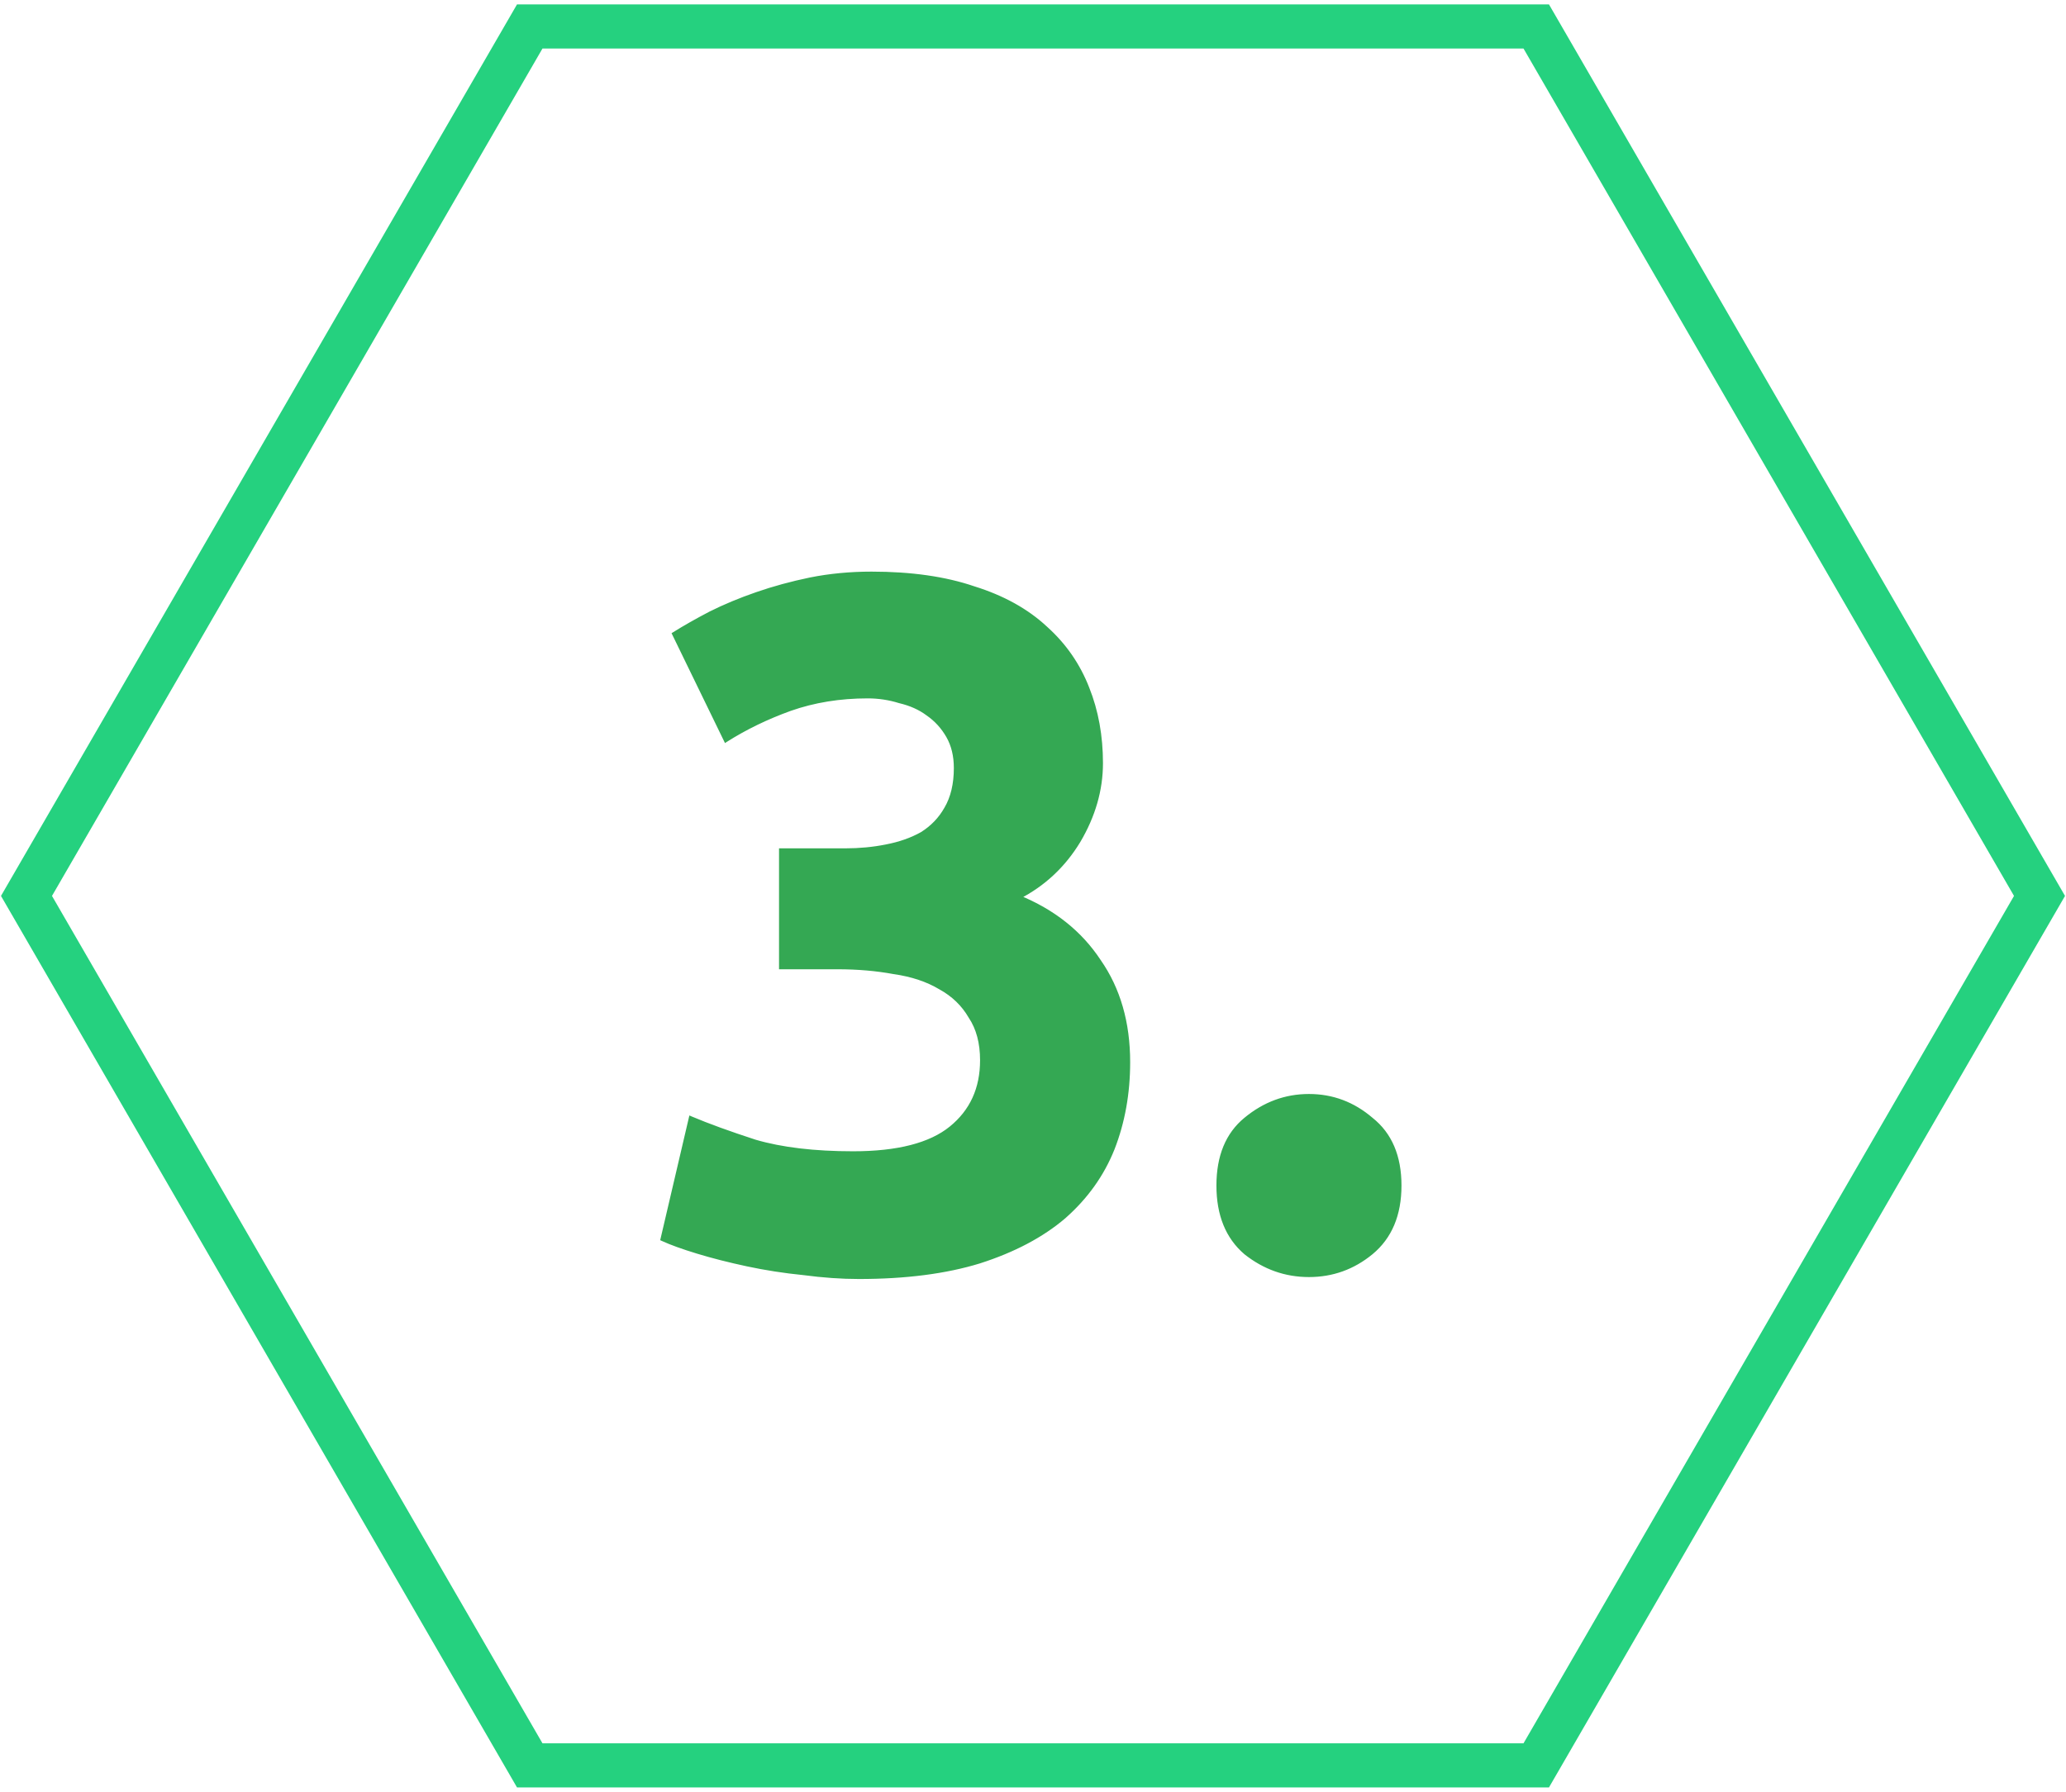
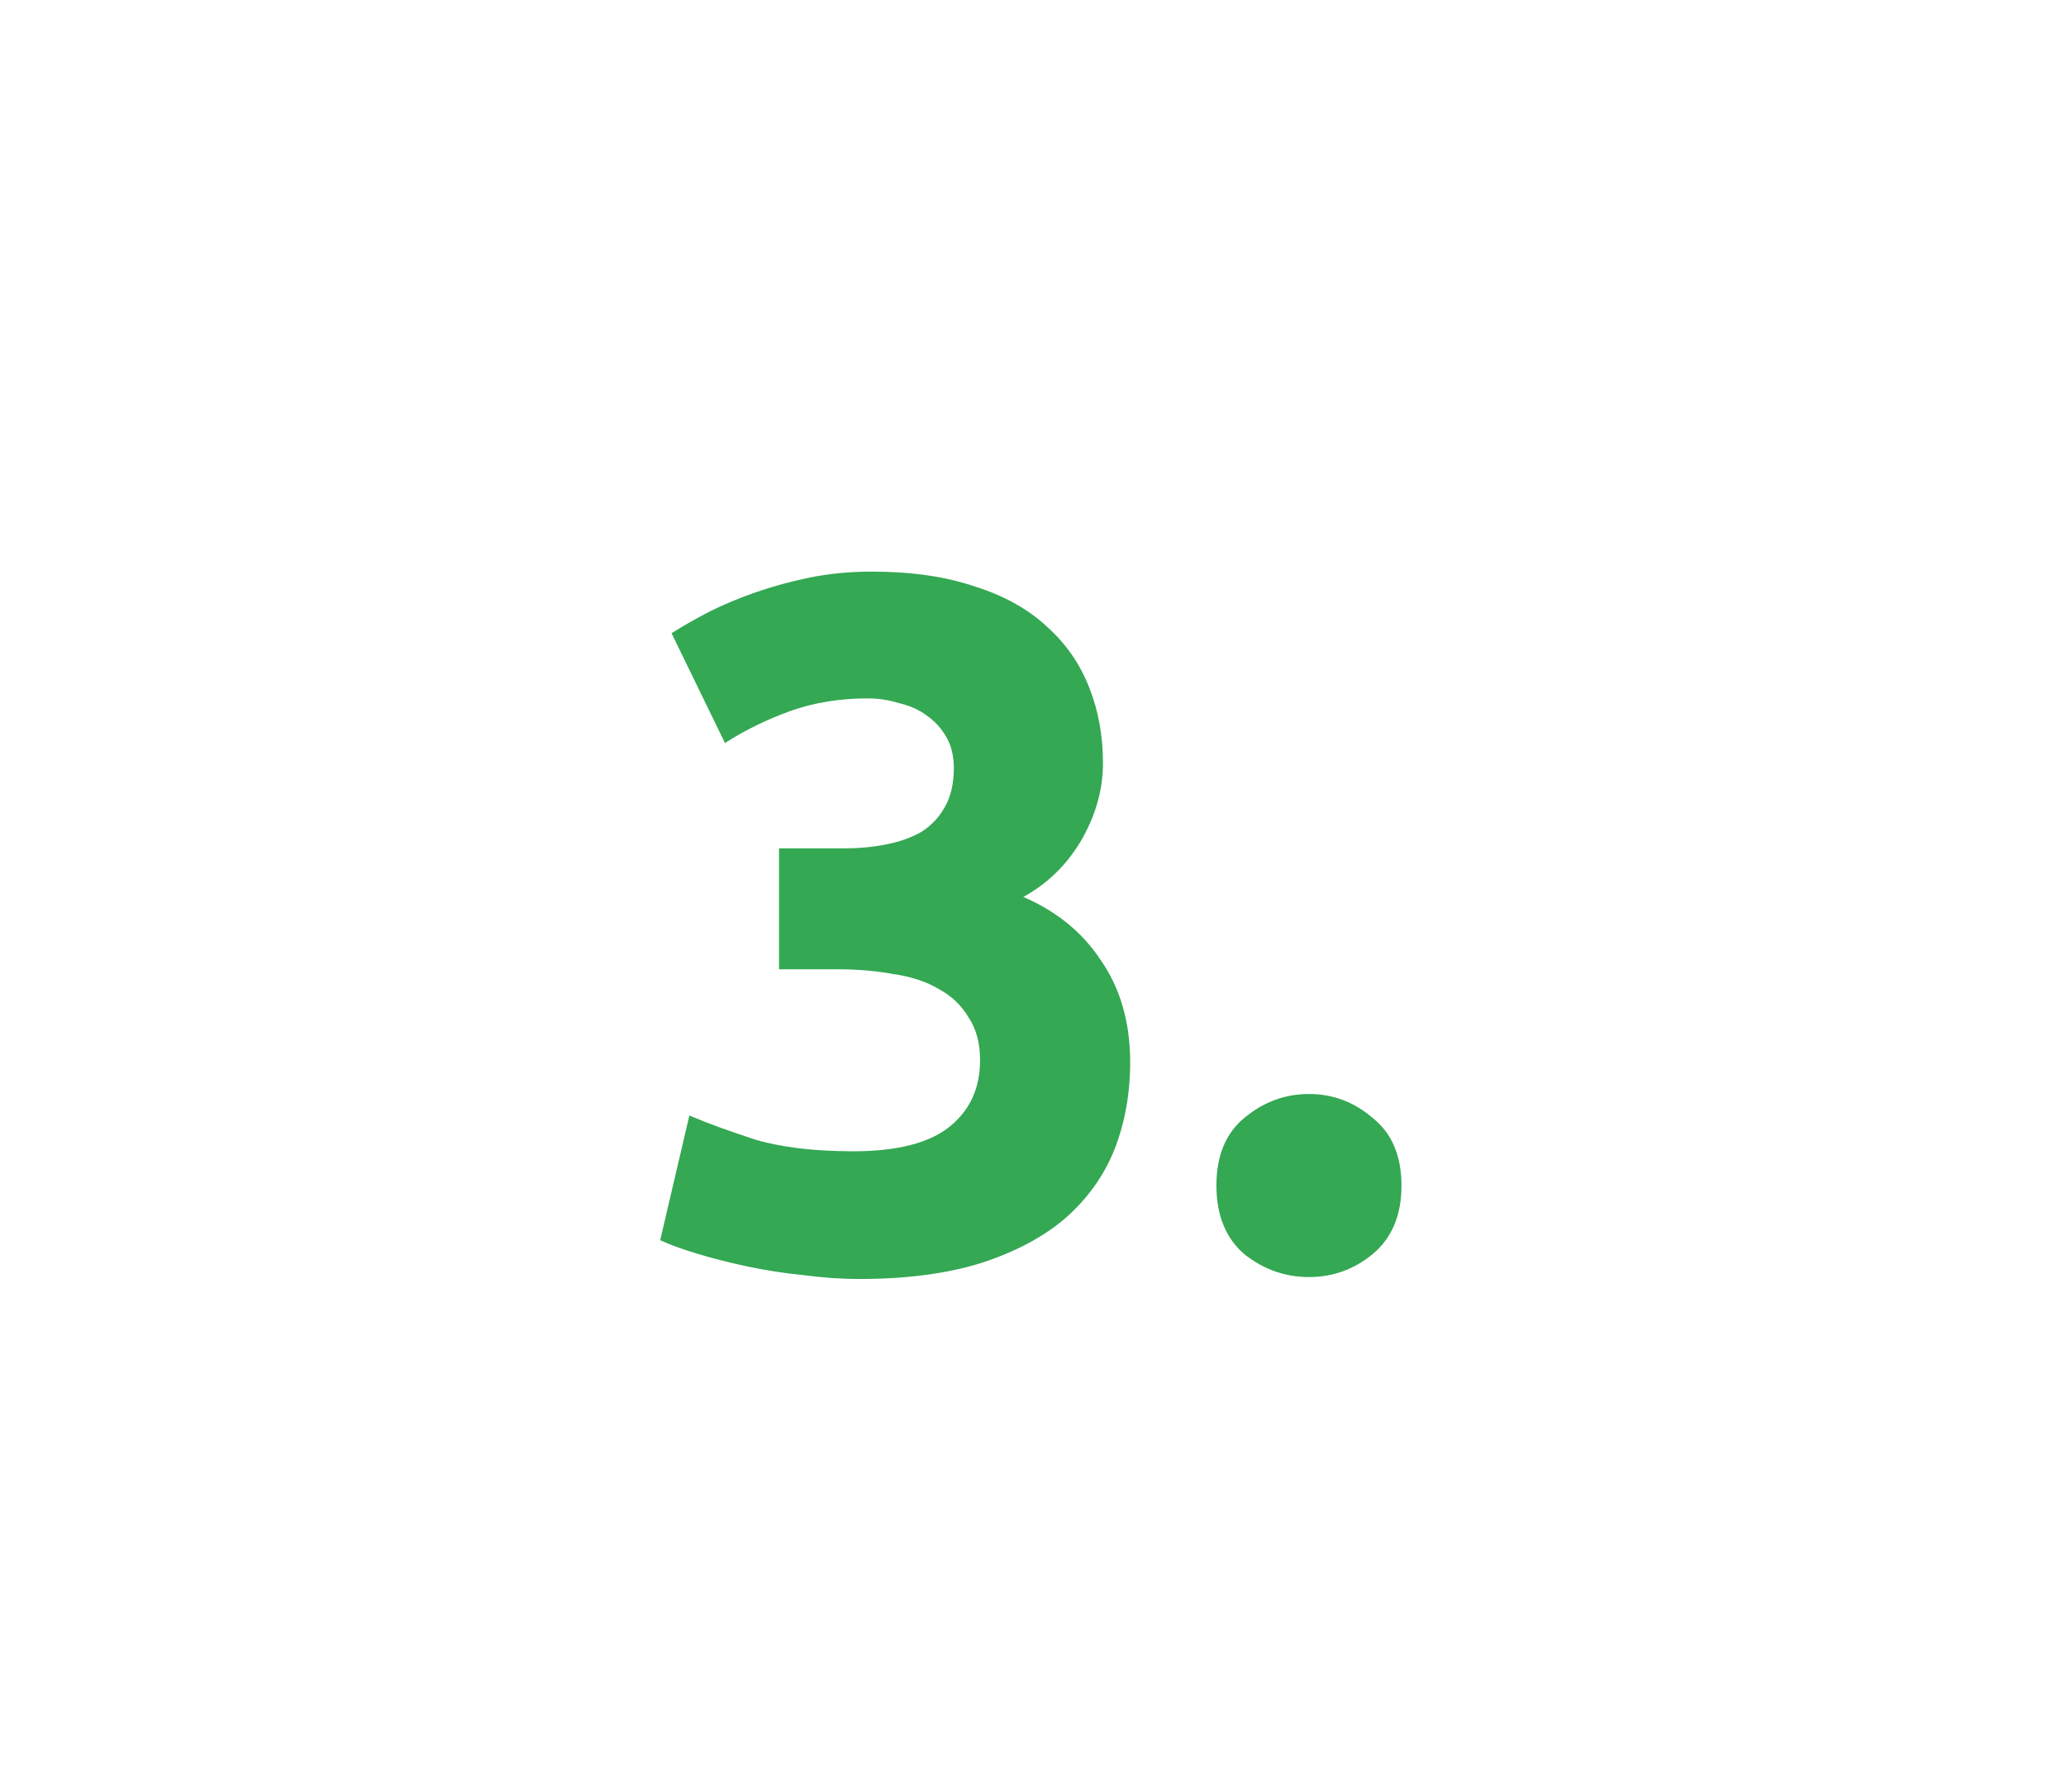
<svg xmlns="http://www.w3.org/2000/svg" width="234" height="203" viewBox="0 0 234 203" fill="none">
  <path d="M97.285 144.65C95.305 144.65 93.215 144.503 91.015 144.21C88.815 143.99 86.688 143.66 84.635 143.22C82.582 142.78 80.712 142.303 79.025 141.79C77.338 141.277 76.018 140.8 75.065 140.36L78.255 126.72C80.162 127.527 82.582 128.407 85.515 129.36C88.522 130.24 92.225 130.68 96.625 130.68C101.685 130.68 105.388 129.727 107.735 127.82C110.082 125.913 111.255 123.347 111.255 120.12C111.255 118.14 110.815 116.49 109.935 115.17C109.128 113.777 107.992 112.677 106.525 111.87C105.058 110.99 103.298 110.403 101.245 110.11C99.265 109.743 97.138 109.56 94.865 109.56H88.485V96.36H95.745C97.358 96.36 98.898 96.213 100.365 95.92C101.905 95.627 103.262 95.15 104.435 94.49C105.608 93.757 106.525 92.803 107.185 91.63C107.918 90.383 108.285 88.843 108.285 87.01C108.285 85.617 107.992 84.407 107.405 83.38C106.818 82.353 106.048 81.51 105.095 80.85C104.215 80.19 103.152 79.713 101.905 79.42C100.732 79.053 99.522 78.87 98.275 78.87C95.122 78.87 92.188 79.347 89.475 80.3C86.835 81.253 84.415 82.427 82.215 83.82L76.385 71.83C77.558 71.097 78.915 70.327 80.455 69.52C82.068 68.713 83.828 67.98 85.735 67.32C87.642 66.66 89.658 66.11 91.785 65.67C93.985 65.23 96.295 65.01 98.715 65.01C103.188 65.01 107.038 65.56 110.265 66.66C113.565 67.687 116.278 69.19 118.405 71.17C120.532 73.077 122.108 75.35 123.135 77.99C124.162 80.557 124.675 83.38 124.675 86.46C124.675 89.467 123.832 92.4 122.145 95.26C120.458 98.047 118.185 100.173 115.325 101.64C119.285 103.253 122.328 105.673 124.455 108.9C126.655 112.053 127.755 115.867 127.755 120.34C127.755 123.86 127.168 127.123 125.995 130.13C124.822 133.063 122.988 135.63 120.495 137.83C118.002 139.957 114.812 141.643 110.925 142.89C107.112 144.063 102.565 144.65 97.285 144.65ZM158.485 134.31C158.485 137.61 157.421 140.14 155.295 141.9C153.241 143.587 150.895 144.43 148.255 144.43C145.615 144.43 143.231 143.587 141.105 141.9C139.051 140.14 138.025 137.61 138.025 134.31C138.025 131.01 139.051 128.517 141.105 126.83C143.231 125.07 145.615 124.19 148.255 124.19C150.895 124.19 153.241 125.07 155.295 126.83C157.421 128.517 158.485 131.01 158.485 134.31Z" fill="#34A853" />
-   <path d="M91.015 144.21L91.048 143.962L91.04 143.961L91.015 144.21ZM84.635 143.22L84.688 142.976L84.635 143.22ZM79.025 141.79L79.098 141.551L79.025 141.79ZM75.065 140.36L74.822 140.303L74.775 140.502L74.96 140.587L75.065 140.36ZM78.255 126.72L78.353 126.49L78.079 126.374L78.012 126.663L78.255 126.72ZM85.515 129.36L85.438 129.598L85.445 129.6L85.515 129.36ZM107.735 127.82L107.577 127.626L107.735 127.82ZM109.935 115.17L109.719 115.295L109.723 115.302L109.727 115.309L109.935 115.17ZM106.525 111.87L106.396 112.085L106.405 112.089L106.525 111.87ZM101.245 110.11L101.2 110.356L101.21 110.357L101.245 110.11ZM88.485 109.56H88.235V109.81H88.485V109.56ZM88.485 96.36V96.11H88.235V96.36H88.485ZM100.365 95.92L100.318 95.674L100.316 95.675L100.365 95.92ZM104.435 94.49L104.558 94.708L104.568 94.702L104.435 94.49ZM107.185 91.63L106.97 91.503L106.967 91.507L107.185 91.63ZM107.405 83.38L107.622 83.256L107.405 83.38ZM105.095 80.85L104.945 81.05L104.953 81.055L105.095 80.85ZM101.905 79.42L101.831 79.659L101.839 79.661L101.848 79.663L101.905 79.42ZM89.475 80.3L89.392 80.064L89.39 80.065L89.475 80.3ZM82.215 83.82L81.99 83.929L82.113 84.181L82.349 84.031L82.215 83.82ZM76.385 71.83L76.253 71.618L76.062 71.737L76.16 71.939L76.385 71.83ZM80.455 69.52L80.343 69.296L80.339 69.299L80.455 69.52ZM85.735 67.32L85.653 67.084L85.735 67.32ZM91.785 65.67L91.736 65.425L91.734 65.425L91.785 65.67ZM110.265 66.66L110.184 66.897L110.191 66.899L110.265 66.66ZM118.405 71.17L118.235 71.353L118.238 71.356L118.405 71.17ZM123.135 77.99L122.902 78.081L122.903 78.083L123.135 77.99ZM122.145 95.26L122.359 95.389L122.36 95.387L122.145 95.26ZM115.325 101.64L115.211 101.418L114.726 101.666L115.231 101.872L115.325 101.64ZM124.455 108.9L124.246 109.038L124.25 109.043L124.455 108.9ZM125.995 130.13L126.227 130.223L126.228 130.221L125.995 130.13ZM120.495 137.83L120.657 138.02L120.66 138.017L120.495 137.83ZM110.925 142.89L110.999 143.129L111.001 143.128L110.925 142.89ZM97.285 144.4C95.317 144.4 93.239 144.254 91.048 143.962L90.982 144.458C93.192 144.752 95.293 144.9 97.285 144.9V144.4ZM91.04 143.961C88.849 143.742 86.731 143.414 84.688 142.976L84.583 143.464C86.646 143.906 88.781 144.238 90.99 144.459L91.04 143.961ZM84.688 142.976C82.64 142.537 80.777 142.062 79.098 141.551L78.952 142.029C80.647 142.545 82.524 143.023 84.583 143.464L84.688 142.976ZM79.098 141.551C77.416 141.039 76.108 140.566 75.17 140.133L74.96 140.587C75.929 141.034 77.261 141.514 78.952 142.029L79.098 141.551ZM75.308 140.417L78.499 126.777L78.012 126.663L74.822 140.303L75.308 140.417ZM78.158 126.95C80.073 127.761 82.501 128.643 85.438 129.598L85.592 129.122C82.663 128.17 80.25 127.293 78.353 126.49L78.158 126.95ZM85.445 129.6C88.481 130.489 92.21 130.93 96.625 130.93V130.43C92.24 130.43 88.562 129.991 85.585 129.12L85.445 129.6ZM96.625 130.93C101.707 130.93 105.48 129.974 107.893 128.014L107.577 127.626C105.297 129.479 101.663 130.43 96.625 130.43V130.93ZM107.893 128.014C110.302 126.056 111.505 123.416 111.505 120.12H111.005C111.005 123.277 109.861 125.77 107.577 127.626L107.893 128.014ZM111.505 120.12C111.505 118.103 111.057 116.402 110.143 115.031L109.727 115.309C110.574 116.578 111.005 118.177 111.005 120.12H111.505ZM110.151 115.045C109.321 113.61 108.15 112.479 106.646 111.651L106.405 112.089C107.833 112.875 108.936 113.943 109.719 115.295L110.151 115.045ZM106.654 111.656C105.153 110.755 103.36 110.16 101.28 109.863L101.21 110.357C103.237 110.647 104.964 111.225 106.396 112.084L106.654 111.656ZM101.291 109.864C99.294 109.494 97.152 109.31 94.865 109.31V109.81C97.125 109.81 99.236 109.992 101.2 110.356L101.291 109.864ZM94.865 109.31H88.485V109.81H94.865V109.31ZM88.735 109.56V96.36H88.235V109.56H88.735ZM88.485 96.61H95.745V96.11H88.485V96.61ZM95.745 96.61C97.374 96.61 98.93 96.462 100.414 96.165L100.316 95.675C98.867 95.965 97.343 96.11 95.745 96.11V96.61ZM100.412 96.166C101.974 95.868 103.357 95.383 104.558 94.708L104.313 94.272C103.166 94.917 101.836 95.385 100.318 95.674L100.412 96.166ZM104.568 94.702C105.775 93.947 106.722 92.963 107.403 91.753L106.967 91.507C106.328 92.643 105.441 93.566 104.303 94.278L104.568 94.702ZM107.401 91.757C108.162 90.463 108.535 88.876 108.535 87.01H108.035C108.035 88.811 107.675 90.304 106.97 91.503L107.401 91.757ZM108.535 87.01C108.535 85.581 108.234 84.327 107.622 83.256L107.188 83.504C107.75 84.487 108.035 85.652 108.035 87.01H108.535ZM107.622 83.256C107.017 82.198 106.222 81.326 105.237 80.644L104.953 81.055C105.875 81.694 106.619 82.509 107.188 83.504L107.622 83.256ZM105.245 80.65C104.333 79.966 103.237 79.477 101.962 79.177L101.848 79.663C103.066 79.95 104.097 80.414 104.945 81.05L105.245 80.65ZM101.98 79.181C100.782 78.807 99.547 78.62 98.275 78.62V79.12C99.497 79.12 100.682 79.3 101.831 79.659L101.98 79.181ZM98.275 78.62C95.096 78.62 92.135 79.101 89.392 80.064L89.558 80.536C92.242 79.593 95.147 79.12 98.275 79.12V78.62ZM89.39 80.065C86.734 81.024 84.298 82.205 82.081 83.609L82.349 84.031C84.532 82.648 86.936 81.483 89.56 80.535L89.39 80.065ZM82.44 83.711L76.61 71.721L76.16 71.939L81.99 83.929L82.44 83.711ZM76.518 72.042C77.684 71.313 79.035 70.546 80.571 69.742L80.339 69.299C78.795 70.107 77.432 70.881 76.253 71.618L76.518 72.042ZM80.567 69.744C82.169 68.942 83.919 68.213 85.817 67.556L85.653 67.084C83.737 67.747 81.967 68.484 80.343 69.296L80.567 69.744ZM85.817 67.556C87.713 66.9 89.719 66.353 91.836 65.915L91.734 65.425C89.598 65.867 87.571 66.42 85.653 67.084L85.817 67.556ZM91.834 65.915C94.017 65.479 96.31 65.26 98.715 65.26V64.76C96.28 64.76 93.953 64.981 91.736 65.425L91.834 65.915ZM98.715 65.26C103.169 65.26 106.99 65.808 110.184 66.897L110.346 66.423C107.086 65.312 103.208 64.76 98.715 64.76V65.26ZM110.191 66.899C113.462 67.916 116.14 69.403 118.235 71.353L118.575 70.987C116.417 68.977 113.668 67.457 110.339 66.421L110.191 66.899ZM118.238 71.356C120.336 73.237 121.89 75.478 122.902 78.081L123.368 77.899C122.327 75.222 120.728 72.916 118.572 70.984L118.238 71.356ZM122.903 78.083C123.917 80.617 124.425 83.408 124.425 86.46H124.925C124.925 83.352 124.407 80.496 123.367 77.897L122.903 78.083ZM124.425 86.46C124.425 89.417 123.596 92.307 121.93 95.133L122.36 95.387C124.067 92.493 124.925 89.516 124.925 86.46H124.425ZM121.931 95.13C120.268 97.878 118.029 99.972 115.211 101.418L115.439 101.862C118.341 100.374 120.649 98.215 122.359 95.389L121.931 95.13ZM115.231 101.872C119.149 103.468 122.15 105.858 124.246 109.038L124.664 108.762C122.506 105.489 119.421 103.039 115.419 101.408L115.231 101.872ZM124.25 109.043C126.416 112.148 127.505 115.909 127.505 120.34H128.005C128.005 115.824 126.894 111.959 124.66 108.757L124.25 109.043ZM127.505 120.34C127.505 123.832 126.923 127.064 125.762 130.039L126.228 130.221C127.414 127.183 128.005 123.888 128.005 120.34H127.505ZM125.763 130.037C124.605 132.932 122.795 135.467 120.33 137.643L120.66 138.017C123.182 135.793 125.039 133.194 126.227 130.223L125.763 130.037ZM120.333 137.64C117.87 139.74 114.711 141.413 110.849 142.652L111.001 143.128C114.912 141.874 118.133 140.173 120.657 138.02L120.333 137.64ZM110.852 142.651C107.068 143.815 102.548 144.4 97.285 144.4V144.9C102.582 144.9 107.155 144.312 110.999 143.129L110.852 142.651ZM155.295 141.9L155.453 142.093L155.454 142.093L155.295 141.9ZM141.105 141.9L140.942 142.09L140.949 142.096L141.105 141.9ZM141.105 126.83L141.263 127.023L141.264 127.023L141.105 126.83ZM155.295 126.83L155.132 127.02L155.139 127.026L155.295 126.83ZM158.235 134.31C158.235 137.552 157.193 140.004 155.135 141.707L155.454 142.093C157.649 140.276 158.735 137.668 158.735 134.31H158.235ZM155.136 141.707C153.127 143.357 150.836 144.18 148.255 144.18V144.68C150.953 144.68 153.356 143.816 155.453 142.093L155.136 141.707ZM148.255 144.18C145.673 144.18 143.344 143.357 141.26 141.704L140.949 142.096C143.119 143.817 145.557 144.68 148.255 144.68V144.18ZM141.267 141.71C139.281 140.008 138.275 137.555 138.275 134.31H137.775C137.775 137.665 138.821 140.272 140.942 142.09L141.267 141.71ZM138.275 134.31C138.275 131.065 139.282 128.651 141.263 127.023L140.946 126.637C138.821 128.382 137.775 130.955 137.775 134.31H138.275ZM141.264 127.023C143.348 125.298 145.676 124.44 148.255 124.44V123.94C145.554 123.94 143.114 124.842 140.945 126.637L141.264 127.023ZM148.255 124.44C150.833 124.44 153.123 125.298 155.132 127.02L155.457 126.64C153.36 124.842 150.956 123.94 148.255 123.94V124.44ZM155.139 127.026C157.193 128.655 158.235 131.068 158.235 134.31H158.735C158.735 130.952 157.649 128.379 155.45 126.634L155.139 127.026Z" fill="#34A853" />
-   <path d="M173.999 3H59.999L3 101.5L59.999 200H173.999L231 101.5L173.999 3Z" stroke="#25D17F" stroke-width="5" stroke-miterlimit="10" />
+   <path d="M91.015 144.21L91.048 143.962L91.04 143.961L91.015 144.21ZM84.635 143.22L84.688 142.976L84.635 143.22ZM79.025 141.79L79.098 141.551L79.025 141.79ZM75.065 140.36L74.822 140.303L74.775 140.502L74.96 140.587L75.065 140.36ZM78.255 126.72L78.353 126.49L78.079 126.374L78.012 126.663L78.255 126.72ZM85.515 129.36L85.438 129.598L85.445 129.6L85.515 129.36ZM107.735 127.82L107.577 127.626L107.735 127.82ZM109.935 115.17L109.719 115.295L109.723 115.302L109.727 115.309L109.935 115.17ZM106.525 111.87L106.396 112.085L106.405 112.089L106.525 111.87ZM101.245 110.11L101.2 110.356L101.21 110.357L101.245 110.11ZM88.485 109.56H88.235V109.81H88.485V109.56ZM88.485 96.36V96.11H88.235V96.36H88.485ZM100.365 95.92L100.318 95.674L100.316 95.675L100.365 95.92ZM104.435 94.49L104.558 94.708L104.568 94.702L104.435 94.49ZM107.185 91.63L106.97 91.503L106.967 91.507L107.185 91.63ZM107.405 83.38L107.622 83.256L107.405 83.38ZM105.095 80.85L104.945 81.05L104.953 81.055L105.095 80.85ZM101.905 79.42L101.831 79.659L101.839 79.661L101.848 79.663L101.905 79.42ZM89.475 80.3L89.392 80.064L89.39 80.065L89.475 80.3ZM82.215 83.82L81.99 83.929L82.113 84.181L82.349 84.031L82.215 83.82ZM76.385 71.83L76.253 71.618L76.062 71.737L76.16 71.939L76.385 71.83ZM80.455 69.52L80.343 69.296L80.339 69.299L80.455 69.52ZM85.735 67.32L85.653 67.084L85.735 67.32ZM91.785 65.67L91.736 65.425L91.734 65.425L91.785 65.67ZM110.265 66.66L110.184 66.897L110.191 66.899L110.265 66.66ZM118.405 71.17L118.235 71.353L118.238 71.356L118.405 71.17ZM123.135 77.99L122.902 78.081L122.903 78.083L123.135 77.99ZM122.145 95.26L122.359 95.389L122.36 95.387L122.145 95.26ZM115.325 101.64L115.211 101.418L114.726 101.666L115.231 101.872L115.325 101.64ZM124.455 108.9L124.246 109.038L124.25 109.043L124.455 108.9ZM125.995 130.13L126.227 130.223L126.228 130.221L125.995 130.13ZM120.495 137.83L120.657 138.02L120.66 138.017L120.495 137.83ZM110.925 142.89L110.999 143.129L111.001 143.128L110.925 142.89ZM97.285 144.4C95.317 144.4 93.239 144.254 91.048 143.962L90.982 144.458C93.192 144.752 95.293 144.9 97.285 144.9V144.4ZM91.04 143.961C88.849 143.742 86.731 143.414 84.688 142.976L84.583 143.464C86.646 143.906 88.781 144.238 90.99 144.459L91.04 143.961ZM84.688 142.976C82.64 142.537 80.777 142.062 79.098 141.551L78.952 142.029C80.647 142.545 82.524 143.023 84.583 143.464L84.688 142.976ZM79.098 141.551C77.416 141.039 76.108 140.566 75.17 140.133L74.96 140.587C75.929 141.034 77.261 141.514 78.952 142.029L79.098 141.551ZM75.308 140.417L78.499 126.777L78.012 126.663L74.822 140.303L75.308 140.417ZM78.158 126.95C80.073 127.761 82.501 128.643 85.438 129.598L85.592 129.122C82.663 128.17 80.25 127.293 78.353 126.49L78.158 126.95ZM85.445 129.6C88.481 130.489 92.21 130.93 96.625 130.93V130.43C92.24 130.43 88.562 129.991 85.585 129.12L85.445 129.6ZM96.625 130.93C101.707 130.93 105.48 129.974 107.893 128.014L107.577 127.626C105.297 129.479 101.663 130.43 96.625 130.43V130.93M107.893 128.014C110.302 126.056 111.505 123.416 111.505 120.12H111.005C111.005 123.277 109.861 125.77 107.577 127.626L107.893 128.014ZM111.505 120.12C111.505 118.103 111.057 116.402 110.143 115.031L109.727 115.309C110.574 116.578 111.005 118.177 111.005 120.12H111.505ZM110.151 115.045C109.321 113.61 108.15 112.479 106.646 111.651L106.405 112.089C107.833 112.875 108.936 113.943 109.719 115.295L110.151 115.045ZM106.654 111.656C105.153 110.755 103.36 110.16 101.28 109.863L101.21 110.357C103.237 110.647 104.964 111.225 106.396 112.084L106.654 111.656ZM101.291 109.864C99.294 109.494 97.152 109.31 94.865 109.31V109.81C97.125 109.81 99.236 109.992 101.2 110.356L101.291 109.864ZM94.865 109.31H88.485V109.81H94.865V109.31ZM88.735 109.56V96.36H88.235V109.56H88.735ZM88.485 96.61H95.745V96.11H88.485V96.61ZM95.745 96.61C97.374 96.61 98.93 96.462 100.414 96.165L100.316 95.675C98.867 95.965 97.343 96.11 95.745 96.11V96.61ZM100.412 96.166C101.974 95.868 103.357 95.383 104.558 94.708L104.313 94.272C103.166 94.917 101.836 95.385 100.318 95.674L100.412 96.166ZM104.568 94.702C105.775 93.947 106.722 92.963 107.403 91.753L106.967 91.507C106.328 92.643 105.441 93.566 104.303 94.278L104.568 94.702ZM107.401 91.757C108.162 90.463 108.535 88.876 108.535 87.01H108.035C108.035 88.811 107.675 90.304 106.97 91.503L107.401 91.757ZM108.535 87.01C108.535 85.581 108.234 84.327 107.622 83.256L107.188 83.504C107.75 84.487 108.035 85.652 108.035 87.01H108.535ZM107.622 83.256C107.017 82.198 106.222 81.326 105.237 80.644L104.953 81.055C105.875 81.694 106.619 82.509 107.188 83.504L107.622 83.256ZM105.245 80.65C104.333 79.966 103.237 79.477 101.962 79.177L101.848 79.663C103.066 79.95 104.097 80.414 104.945 81.05L105.245 80.65ZM101.98 79.181C100.782 78.807 99.547 78.62 98.275 78.62V79.12C99.497 79.12 100.682 79.3 101.831 79.659L101.98 79.181ZM98.275 78.62C95.096 78.62 92.135 79.101 89.392 80.064L89.558 80.536C92.242 79.593 95.147 79.12 98.275 79.12V78.62ZM89.39 80.065C86.734 81.024 84.298 82.205 82.081 83.609L82.349 84.031C84.532 82.648 86.936 81.483 89.56 80.535L89.39 80.065ZM82.44 83.711L76.61 71.721L76.16 71.939L81.99 83.929L82.44 83.711ZM76.518 72.042C77.684 71.313 79.035 70.546 80.571 69.742L80.339 69.299C78.795 70.107 77.432 70.881 76.253 71.618L76.518 72.042ZM80.567 69.744C82.169 68.942 83.919 68.213 85.817 67.556L85.653 67.084C83.737 67.747 81.967 68.484 80.343 69.296L80.567 69.744ZM85.817 67.556C87.713 66.9 89.719 66.353 91.836 65.915L91.734 65.425C89.598 65.867 87.571 66.42 85.653 67.084L85.817 67.556ZM91.834 65.915C94.017 65.479 96.31 65.26 98.715 65.26V64.76C96.28 64.76 93.953 64.981 91.736 65.425L91.834 65.915ZM98.715 65.26C103.169 65.26 106.99 65.808 110.184 66.897L110.346 66.423C107.086 65.312 103.208 64.76 98.715 64.76V65.26ZM110.191 66.899C113.462 67.916 116.14 69.403 118.235 71.353L118.575 70.987C116.417 68.977 113.668 67.457 110.339 66.421L110.191 66.899ZM118.238 71.356C120.336 73.237 121.89 75.478 122.902 78.081L123.368 77.899C122.327 75.222 120.728 72.916 118.572 70.984L118.238 71.356ZM122.903 78.083C123.917 80.617 124.425 83.408 124.425 86.46H124.925C124.925 83.352 124.407 80.496 123.367 77.897L122.903 78.083ZM124.425 86.46C124.425 89.417 123.596 92.307 121.93 95.133L122.36 95.387C124.067 92.493 124.925 89.516 124.925 86.46H124.425ZM121.931 95.13C120.268 97.878 118.029 99.972 115.211 101.418L115.439 101.862C118.341 100.374 120.649 98.215 122.359 95.389L121.931 95.13ZM115.231 101.872C119.149 103.468 122.15 105.858 124.246 109.038L124.664 108.762C122.506 105.489 119.421 103.039 115.419 101.408L115.231 101.872ZM124.25 109.043C126.416 112.148 127.505 115.909 127.505 120.34H128.005C128.005 115.824 126.894 111.959 124.66 108.757L124.25 109.043ZM127.505 120.34C127.505 123.832 126.923 127.064 125.762 130.039L126.228 130.221C127.414 127.183 128.005 123.888 128.005 120.34H127.505ZM125.763 130.037C124.605 132.932 122.795 135.467 120.33 137.643L120.66 138.017C123.182 135.793 125.039 133.194 126.227 130.223L125.763 130.037ZM120.333 137.64C117.87 139.74 114.711 141.413 110.849 142.652L111.001 143.128C114.912 141.874 118.133 140.173 120.657 138.02L120.333 137.64ZM110.852 142.651C107.068 143.815 102.548 144.4 97.285 144.4V144.9C102.582 144.9 107.155 144.312 110.999 143.129L110.852 142.651ZM155.295 141.9L155.453 142.093L155.454 142.093L155.295 141.9ZM141.105 141.9L140.942 142.09L140.949 142.096L141.105 141.9ZM141.105 126.83L141.263 127.023L141.264 127.023L141.105 126.83ZM155.295 126.83L155.132 127.02L155.139 127.026L155.295 126.83ZM158.235 134.31C158.235 137.552 157.193 140.004 155.135 141.707L155.454 142.093C157.649 140.276 158.735 137.668 158.735 134.31H158.235ZM155.136 141.707C153.127 143.357 150.836 144.18 148.255 144.18V144.68C150.953 144.68 153.356 143.816 155.453 142.093L155.136 141.707ZM148.255 144.18C145.673 144.18 143.344 143.357 141.26 141.704L140.949 142.096C143.119 143.817 145.557 144.68 148.255 144.68V144.18ZM141.267 141.71C139.281 140.008 138.275 137.555 138.275 134.31H137.775C137.775 137.665 138.821 140.272 140.942 142.09L141.267 141.71ZM138.275 134.31C138.275 131.065 139.282 128.651 141.263 127.023L140.946 126.637C138.821 128.382 137.775 130.955 137.775 134.31H138.275ZM141.264 127.023C143.348 125.298 145.676 124.44 148.255 124.44V123.94C145.554 123.94 143.114 124.842 140.945 126.637L141.264 127.023ZM148.255 124.44C150.833 124.44 153.123 125.298 155.132 127.02L155.457 126.64C153.36 124.842 150.956 123.94 148.255 123.94V124.44ZM155.139 127.026C157.193 128.655 158.235 131.068 158.235 134.31H158.735C158.735 130.952 157.649 128.379 155.45 126.634L155.139 127.026Z" fill="#34A853" />
</svg>